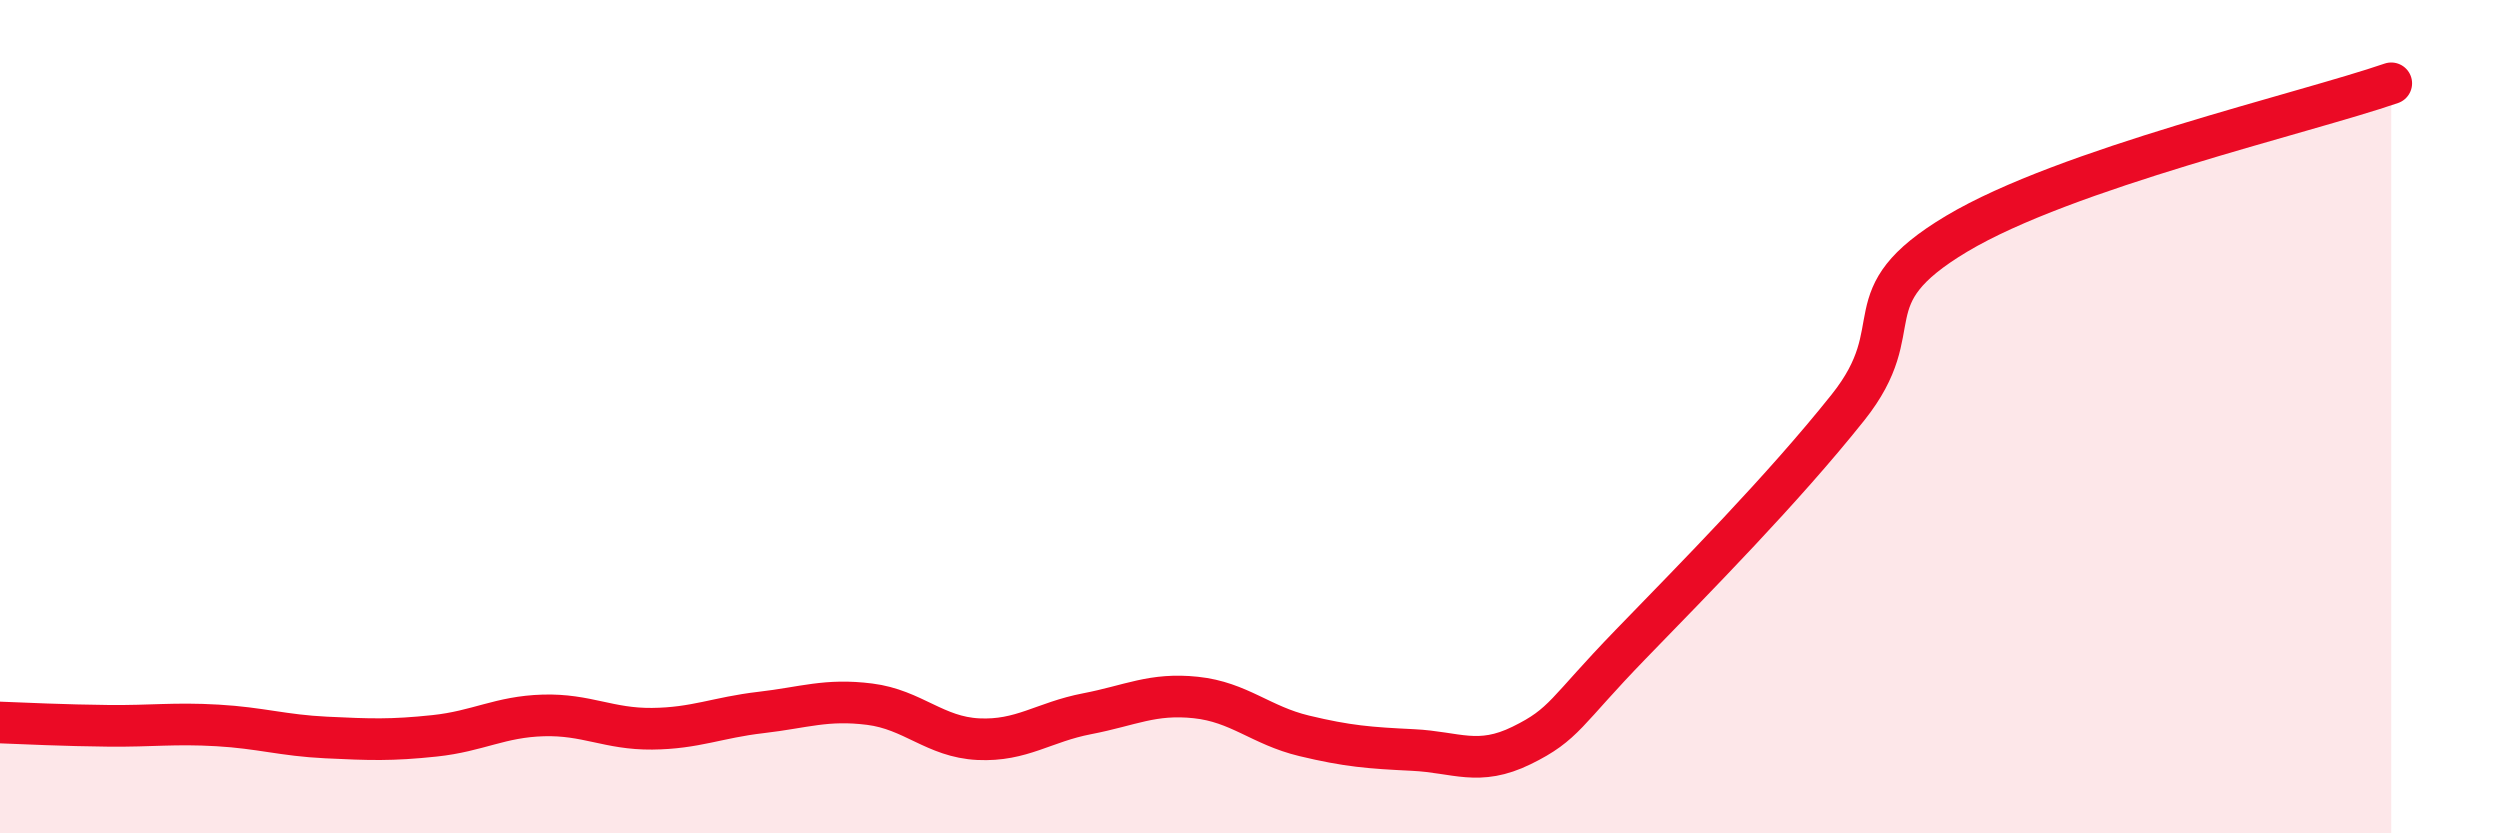
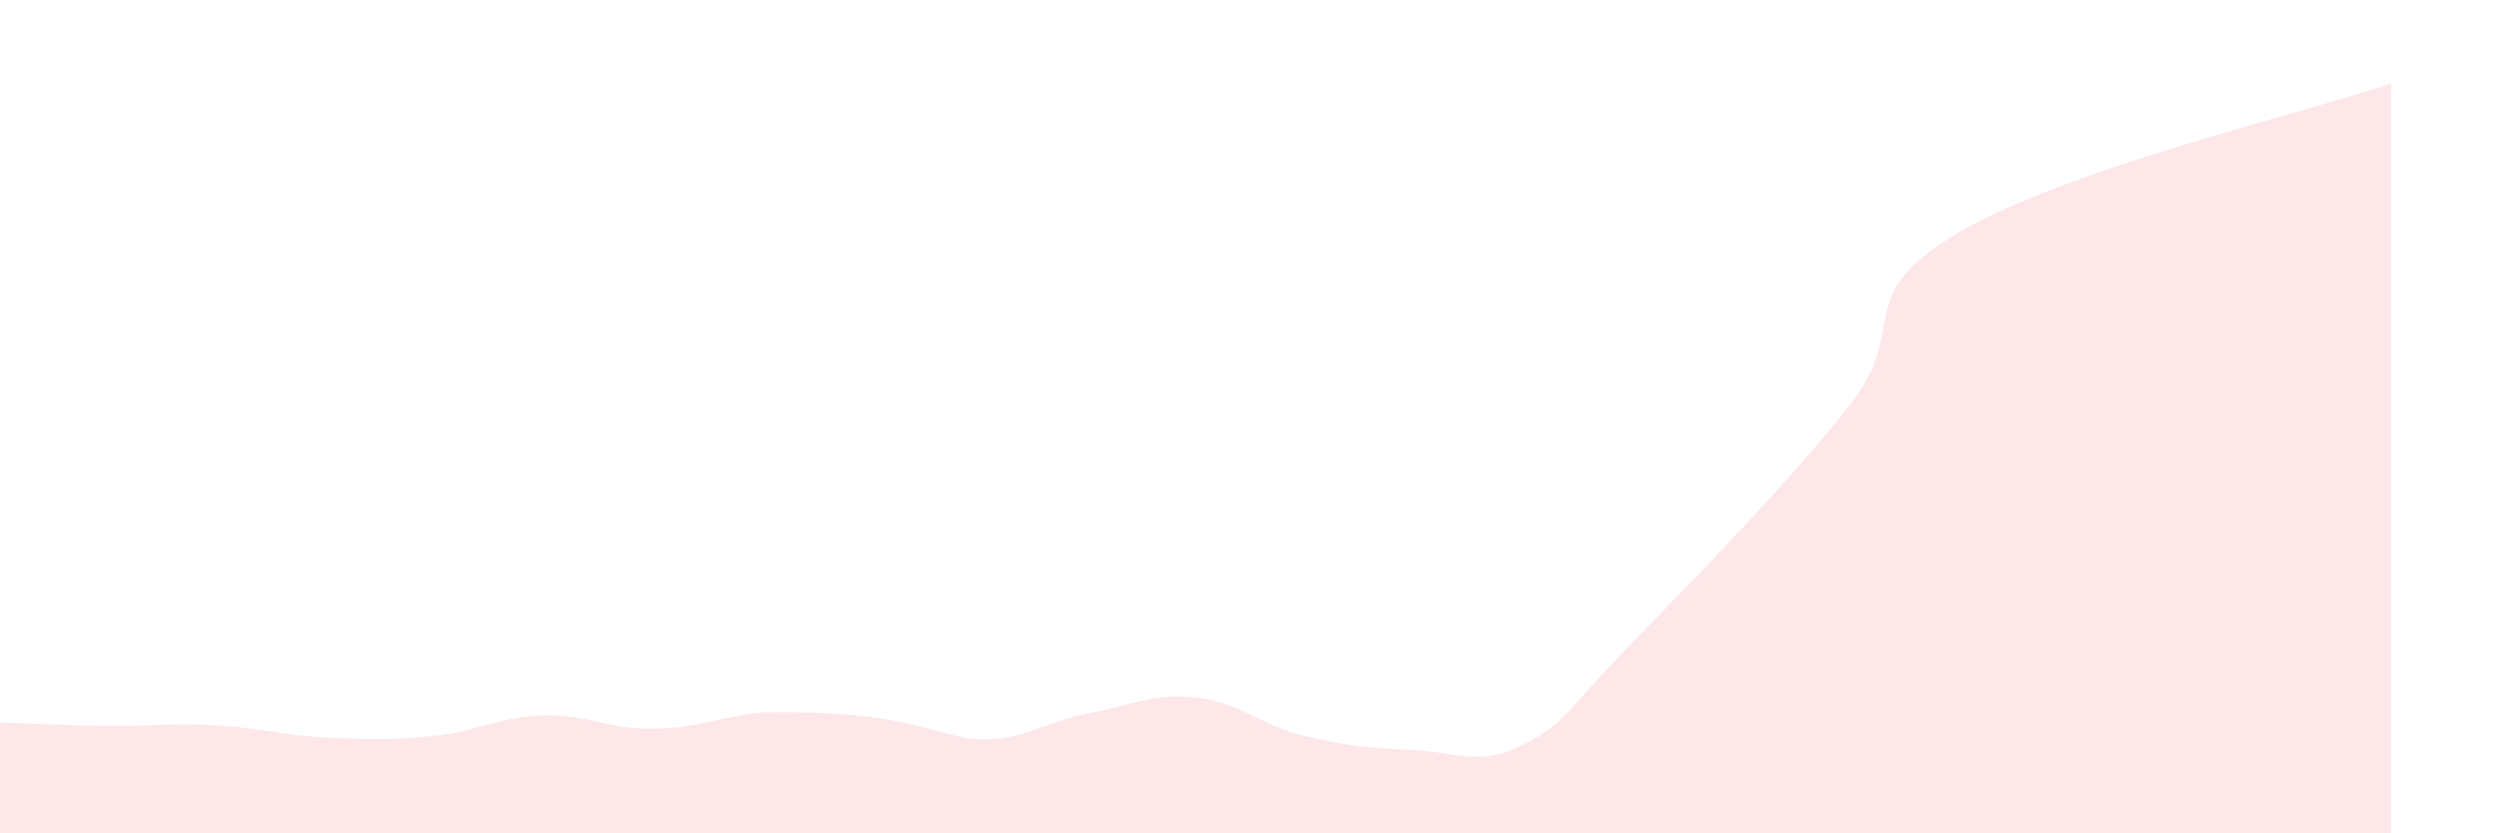
<svg xmlns="http://www.w3.org/2000/svg" width="60" height="20" viewBox="0 0 60 20">
-   <path d="M 0,17.34 C 0.52,17.36 1.57,17.41 2.61,17.42 C 3.65,17.43 4.18,17.35 5.22,17.41 C 6.26,17.47 6.79,17.65 7.83,17.7 C 8.87,17.75 9.39,17.77 10.43,17.66 C 11.47,17.55 12,17.2 13.04,17.17 C 14.08,17.14 14.61,17.5 15.65,17.49 C 16.69,17.48 17.22,17.22 18.26,17.1 C 19.3,16.98 19.83,16.77 20.87,16.9 C 21.91,17.03 22.44,17.69 23.48,17.74 C 24.52,17.79 25.05,17.33 26.09,17.13 C 27.13,16.93 27.66,16.63 28.7,16.74 C 29.74,16.85 30.26,17.41 31.3,17.66 C 32.34,17.91 32.87,17.95 33.91,18 C 34.95,18.05 35.48,18.4 36.52,17.89 C 37.56,17.38 37.56,17.09 39.13,15.47 C 40.7,13.85 42.78,11.75 44.35,9.78 C 45.92,7.81 44.35,7.17 46.96,5.61 C 49.57,4.05 55.3,2.72 57.39,2L57.39 20L0 20Z" fill="#EB0A25" opacity="0.1" stroke-linecap="round" stroke-linejoin="round" />
-   <path d="M 0,17.34 C 0.52,17.36 1.57,17.41 2.61,17.42 C 3.65,17.43 4.18,17.35 5.22,17.41 C 6.26,17.47 6.79,17.65 7.83,17.7 C 8.87,17.75 9.39,17.77 10.43,17.66 C 11.47,17.55 12,17.2 13.04,17.17 C 14.08,17.14 14.61,17.5 15.65,17.49 C 16.69,17.48 17.22,17.22 18.26,17.1 C 19.3,16.98 19.83,16.77 20.87,16.9 C 21.91,17.03 22.44,17.69 23.48,17.74 C 24.52,17.79 25.05,17.33 26.09,17.13 C 27.13,16.93 27.66,16.63 28.7,16.74 C 29.74,16.85 30.26,17.41 31.3,17.66 C 32.34,17.91 32.87,17.95 33.91,18 C 34.95,18.05 35.48,18.4 36.52,17.89 C 37.56,17.38 37.56,17.09 39.13,15.47 C 40.7,13.85 42.78,11.75 44.35,9.78 C 45.92,7.81 44.35,7.17 46.96,5.61 C 49.57,4.05 55.3,2.72 57.39,2" stroke="#EB0A25" stroke-width="1" fill="none" stroke-linecap="round" stroke-linejoin="round" />
+   <path d="M 0,17.34 C 0.52,17.36 1.57,17.41 2.61,17.42 C 3.65,17.43 4.18,17.35 5.22,17.41 C 6.26,17.47 6.79,17.65 7.83,17.7 C 8.87,17.75 9.39,17.77 10.43,17.66 C 11.47,17.55 12,17.2 13.04,17.17 C 14.08,17.14 14.61,17.5 15.65,17.49 C 16.69,17.48 17.22,17.22 18.26,17.1 C 21.91,17.03 22.44,17.69 23.48,17.74 C 24.52,17.79 25.05,17.33 26.09,17.13 C 27.13,16.93 27.66,16.63 28.7,16.74 C 29.74,16.85 30.26,17.41 31.3,17.66 C 32.34,17.91 32.87,17.95 33.91,18 C 34.95,18.05 35.48,18.4 36.52,17.89 C 37.56,17.38 37.56,17.09 39.13,15.47 C 40.7,13.85 42.78,11.75 44.35,9.78 C 45.92,7.81 44.35,7.17 46.96,5.61 C 49.57,4.05 55.3,2.72 57.39,2L57.39 20L0 20Z" fill="#EB0A25" opacity="0.1" stroke-linecap="round" stroke-linejoin="round" />
</svg>